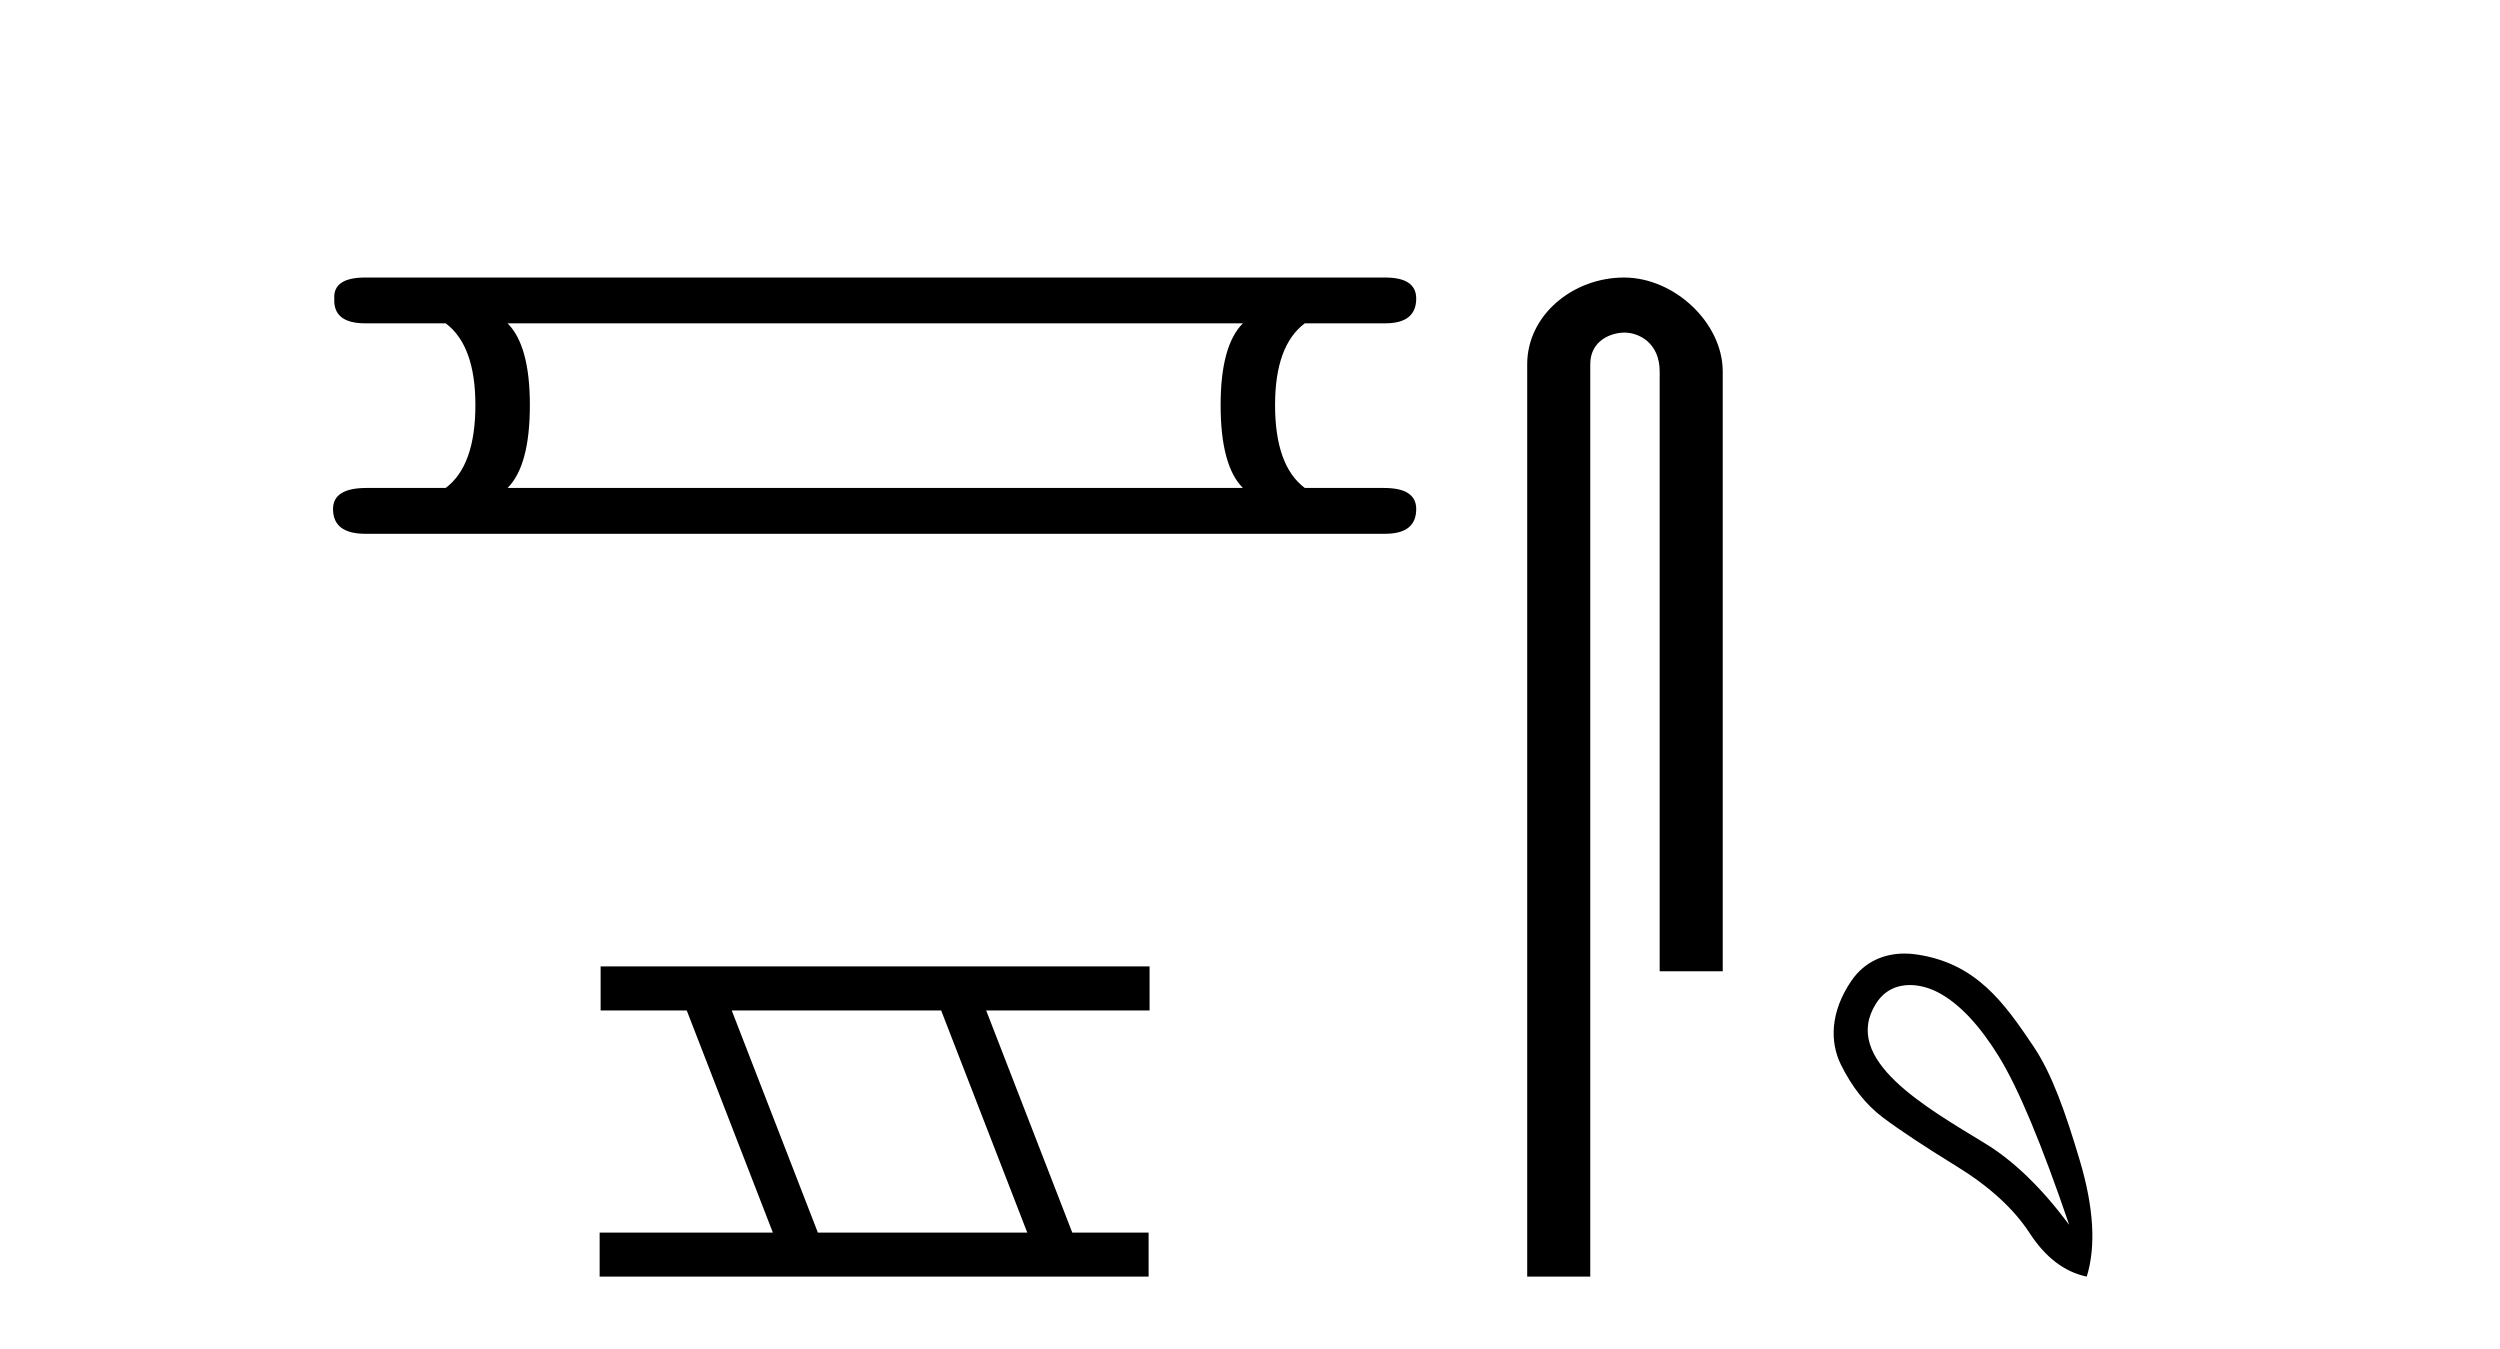
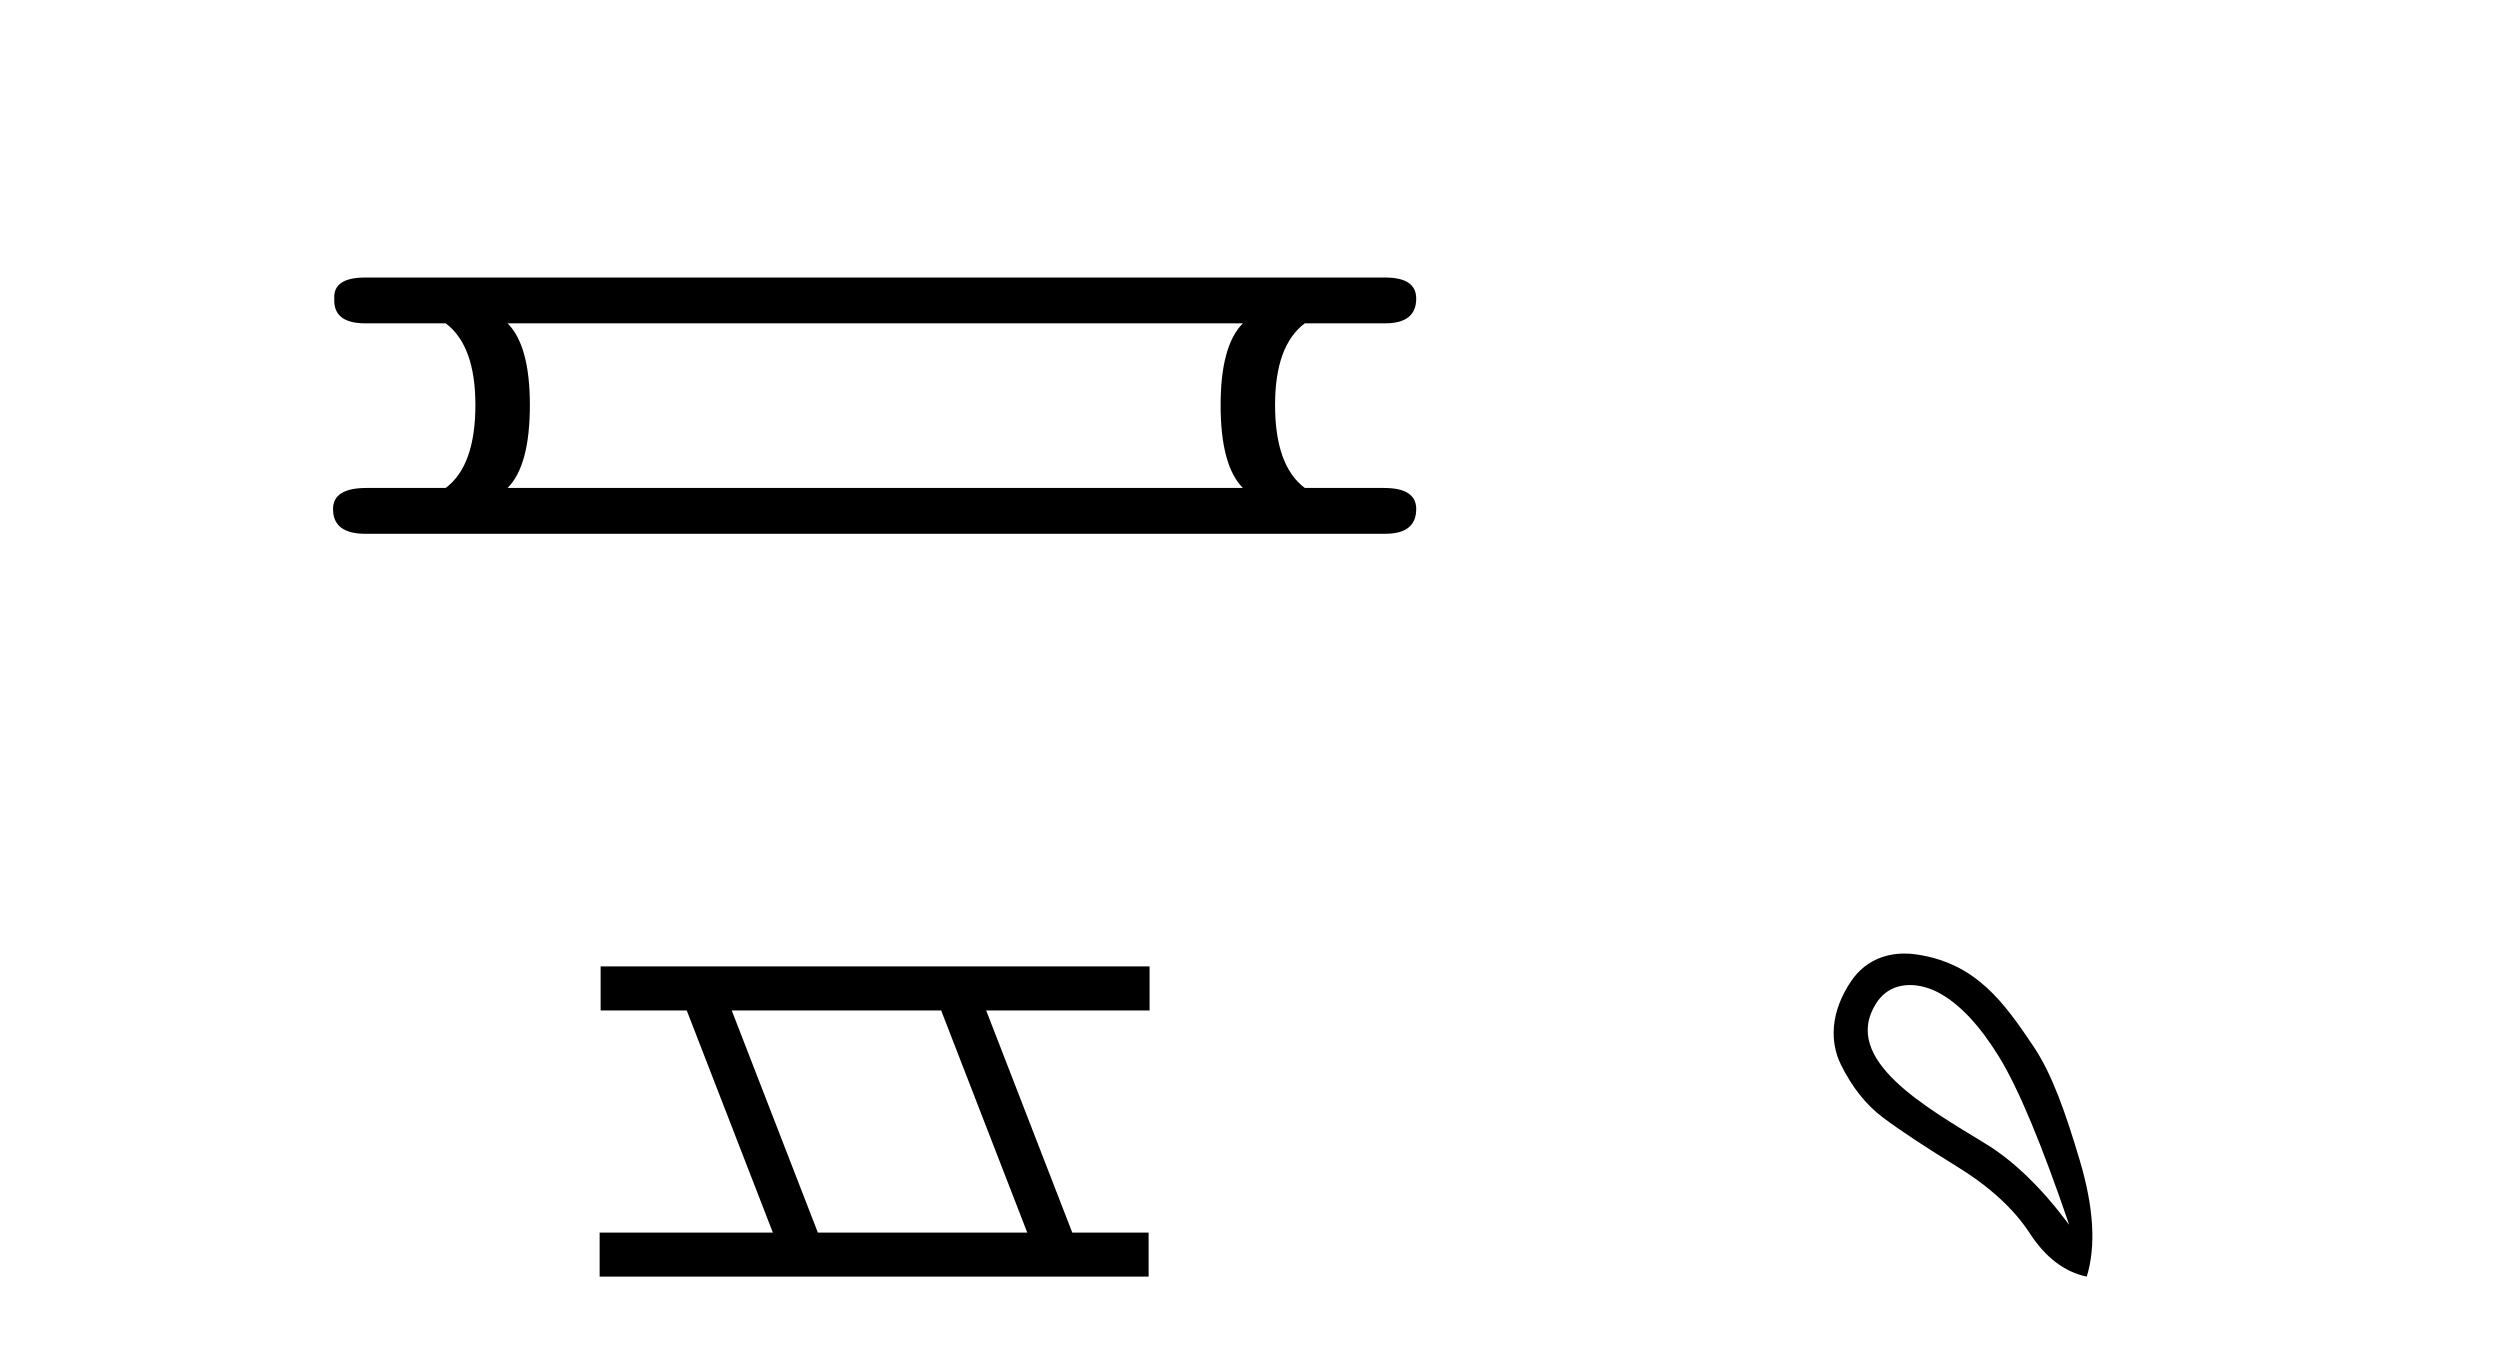
<svg xmlns="http://www.w3.org/2000/svg" width="76.0" height="41.0">
  <path d="M 37.784 9.829 Q 37.107 10.507 37.107 12.313 Q 37.107 14.157 37.784 14.834 L 15.43 14.834 Q 16.108 14.157 16.108 12.313 Q 16.108 10.507 15.43 9.829 ZM 11.103 8.437 Q 10.124 8.437 10.162 9.077 Q 10.124 9.829 11.103 9.829 L 13.549 9.829 Q 14.452 10.507 14.452 12.313 Q 14.452 14.157 13.549 14.834 L 11.14 14.834 Q 10.124 14.834 10.124 15.474 Q 10.124 16.227 11.103 16.227 L 42.112 16.227 Q 43.053 16.227 43.053 15.474 Q 43.053 14.834 42.074 14.834 L 39.666 14.834 Q 38.762 14.157 38.762 12.313 Q 38.762 10.507 39.666 9.829 L 42.112 9.829 Q 43.053 9.829 43.053 9.077 Q 43.053 8.437 42.112 8.437 Z" style="fill:#000000;stroke:none" />
  <path d="M 28.611 30.718 L 31.229 37.471 L 24.863 37.471 L 22.245 30.718 ZM 18.259 29.379 L 18.259 30.718 L 20.877 30.718 L 23.495 37.471 L 18.229 37.471 L 18.229 38.809 L 34.918 38.809 L 34.918 37.471 L 32.597 37.471 L 29.98 30.718 L 34.947 30.718 L 34.947 29.379 Z" style="fill:#000000;stroke:none" />
-   <path d="M 49.372 8.437 C 47.803 8.437 46.427 9.591 46.427 11.072 L 46.427 38.809 L 48.344 38.809 L 48.344 11.072 C 48.344 10.346 48.983 10.111 49.384 10.111 C 49.805 10.111 50.454 10.406 50.454 11.296 L 50.454 29.526 L 52.371 29.526 L 52.371 11.296 C 52.371 9.813 50.901 8.437 49.372 8.437 Z" style="fill:#000000;stroke:none" />
  <path d="M 58.06 29.945 C 58.366 29.945 58.681 30.04 58.953 30.188 C 59.576 30.526 60.181 31.171 60.768 32.123 C 61.355 33.075 62.067 34.779 62.903 37.234 C 62.067 36.113 61.217 35.29 60.354 34.765 C 58.562 33.667 55.953 32.214 57.031 30.508 C 57.287 30.103 57.667 29.945 58.06 29.945 ZM 57.897 28.988 C 57.279 28.988 56.682 29.232 56.284 29.814 C 55.636 30.76 55.625 31.678 55.963 32.363 C 56.301 33.048 56.724 33.582 57.231 33.965 C 57.738 34.347 58.49 34.846 59.487 35.459 C 60.483 36.073 61.222 36.75 61.702 37.488 C 62.183 38.227 62.761 38.667 63.437 38.809 C 63.722 37.884 63.651 36.705 63.224 35.273 C 62.797 33.84 62.385 32.653 61.822 31.816 C 60.927 30.485 60.076 29.272 58.245 29.013 C 58.129 28.997 58.013 28.988 57.897 28.988 Z" style="fill:#000000;stroke:none" />
</svg>